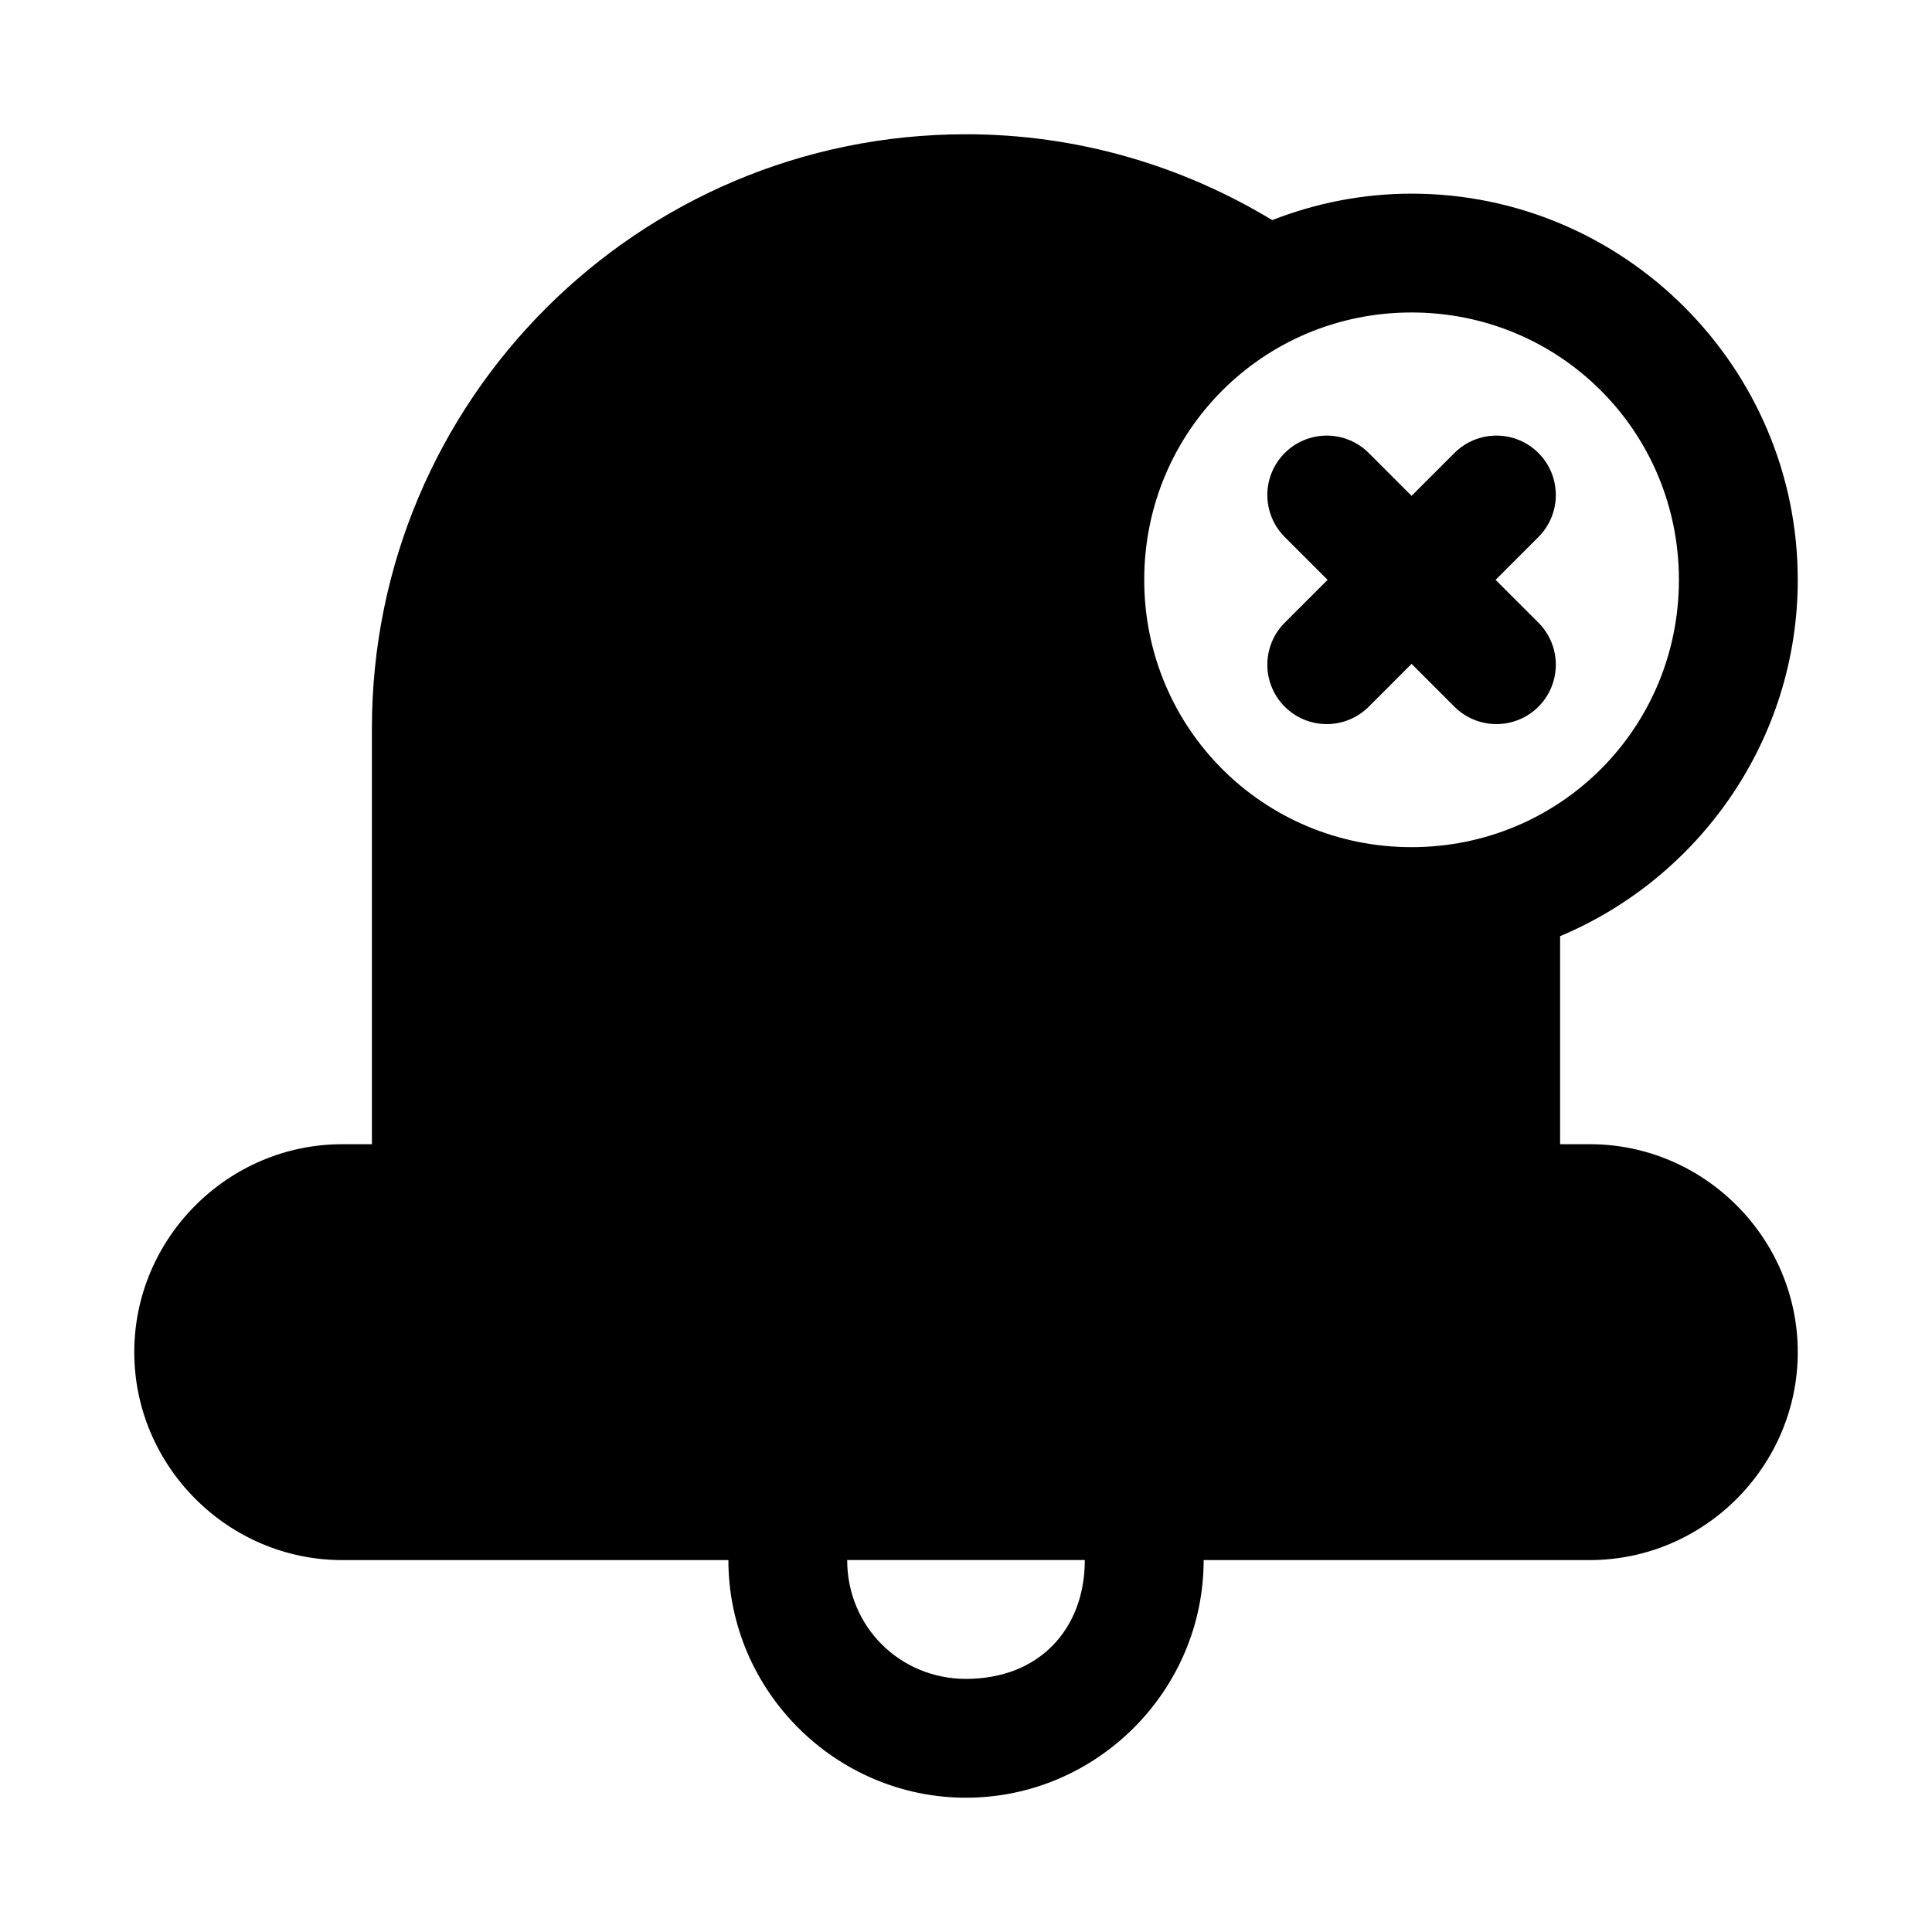
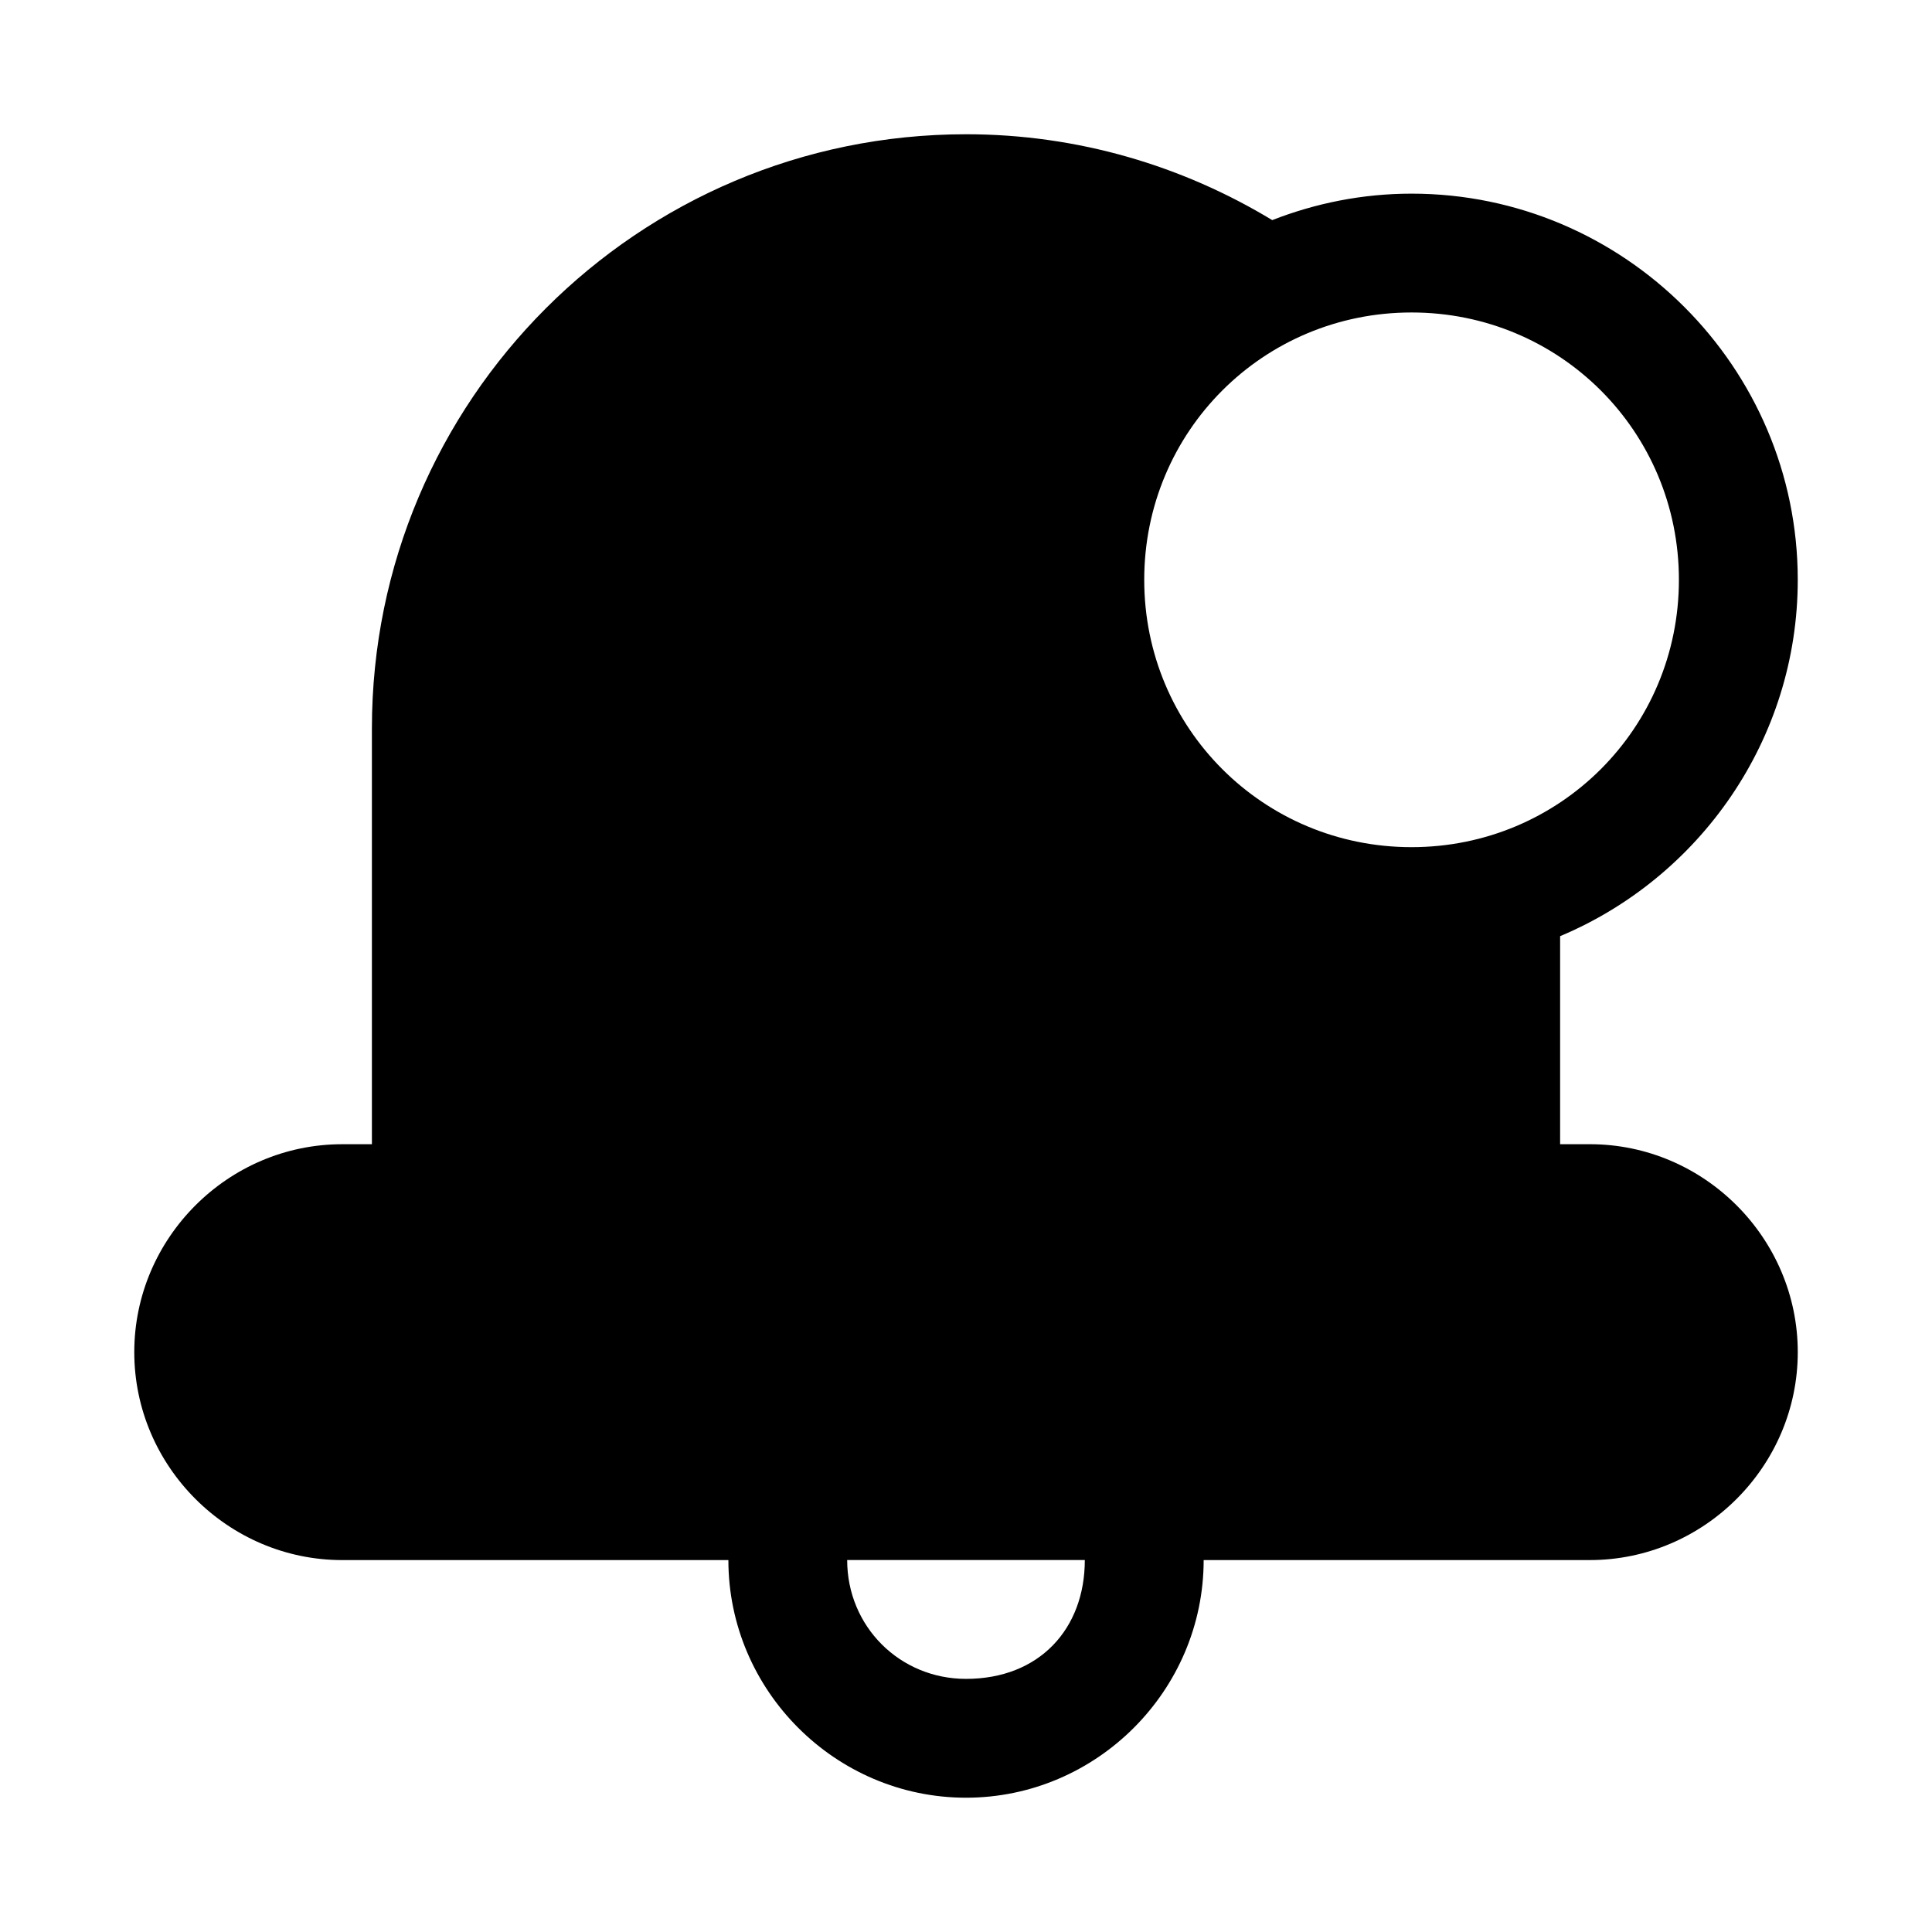
<svg xmlns="http://www.w3.org/2000/svg" fill="#000000" width="800px" height="800px" version="1.1" viewBox="144 144 512 512">
  <g>
    <path d="m400 179.58c-86.949 0-157.44 70.492-157.44 157.44v110.21h-7.871c-30.254 0-55.105 24.848-55.105 55.105 0 30.254 24.848 55.105 55.105 55.105l102.34-0.004c0 34.594 28.383 62.977 62.977 62.977s62.977-28.383 62.977-62.977h102.34c30.254 0 55.105-24.848 55.105-55.105 0-30.254-24.848-55.105-55.105-55.105l-7.875 0.004v-55.137c36.91-15.484 62.977-52.035 62.977-94.434 0-56.332-46.004-102.34-102.34-102.34-13.023 0-25.453 2.535-36.93 7.012-23.641-14.312-51.379-22.754-81.148-22.754zm118.08 47.23c39.316 0 70.848 31.535 70.848 70.848 0 39.316-31.535 70.848-70.848 70.848-39.316 0-70.848-31.535-70.848-70.848 0-39.316 31.535-70.848 70.848-70.848zm-149.57 330.62h62.977c0 18.215-12.02 31.488-31.488 31.488-17.578 0-31.488-13.91-31.488-31.488z" />
-     <path d="m551.7 264.05c-2.953-2.953-6.957-4.613-11.133-4.613s-8.18 1.66-11.133 4.613l-11.352 11.352-11.348-11.352c-2.953-2.953-6.957-4.613-11.133-4.613-4.176 0-8.184 1.66-11.133 4.613-2.953 2.953-4.613 6.957-4.613 11.133 0 4.176 1.66 8.18 4.613 11.133l11.352 11.352-11.352 11.352v-0.004c-2.953 2.953-4.613 6.957-4.613 11.133s1.66 8.18 4.613 11.133c2.949 2.953 6.957 4.613 11.133 4.613 4.176 0 8.18-1.66 11.133-4.613l11.348-11.352 11.352 11.352c2.953 2.953 6.957 4.613 11.133 4.613s8.18-1.66 11.133-4.613c2.953-2.953 4.609-6.957 4.609-11.133s-1.656-8.18-4.609-11.133l-11.352-11.348 11.352-11.352c2.953-2.953 4.609-6.957 4.609-11.133 0-4.176-1.656-8.18-4.609-11.133z" />
  </g>
</svg>